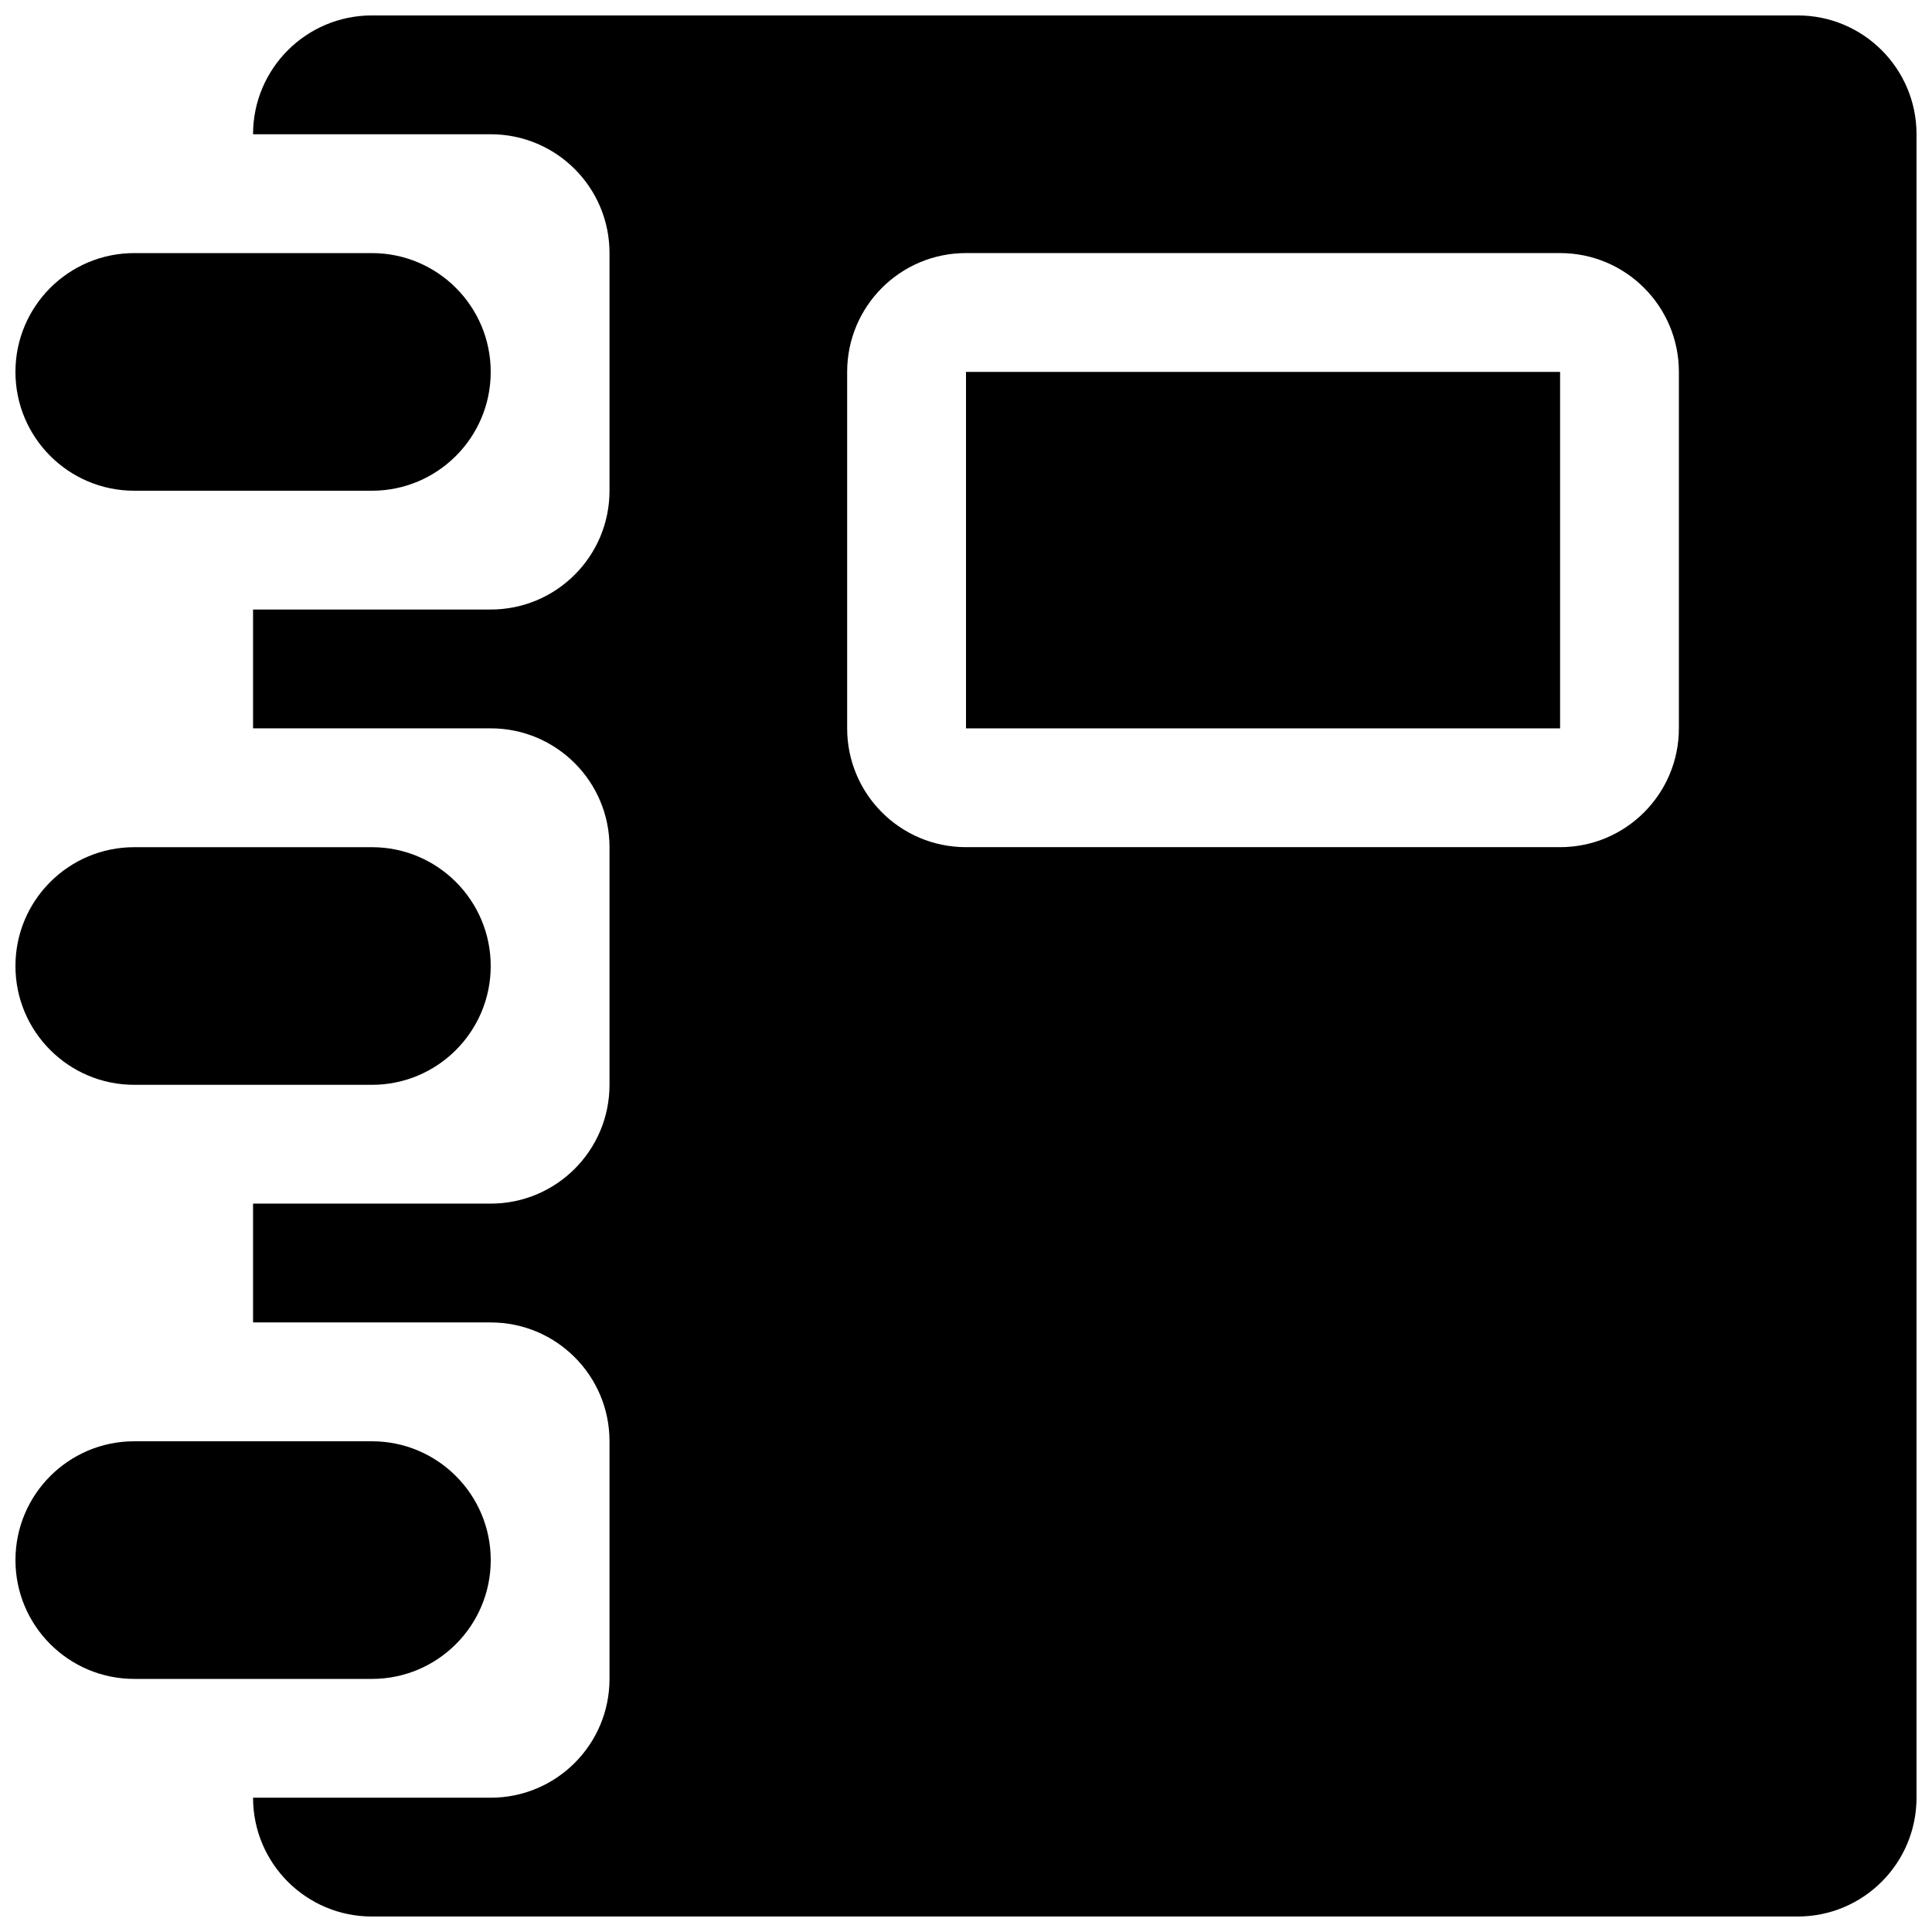
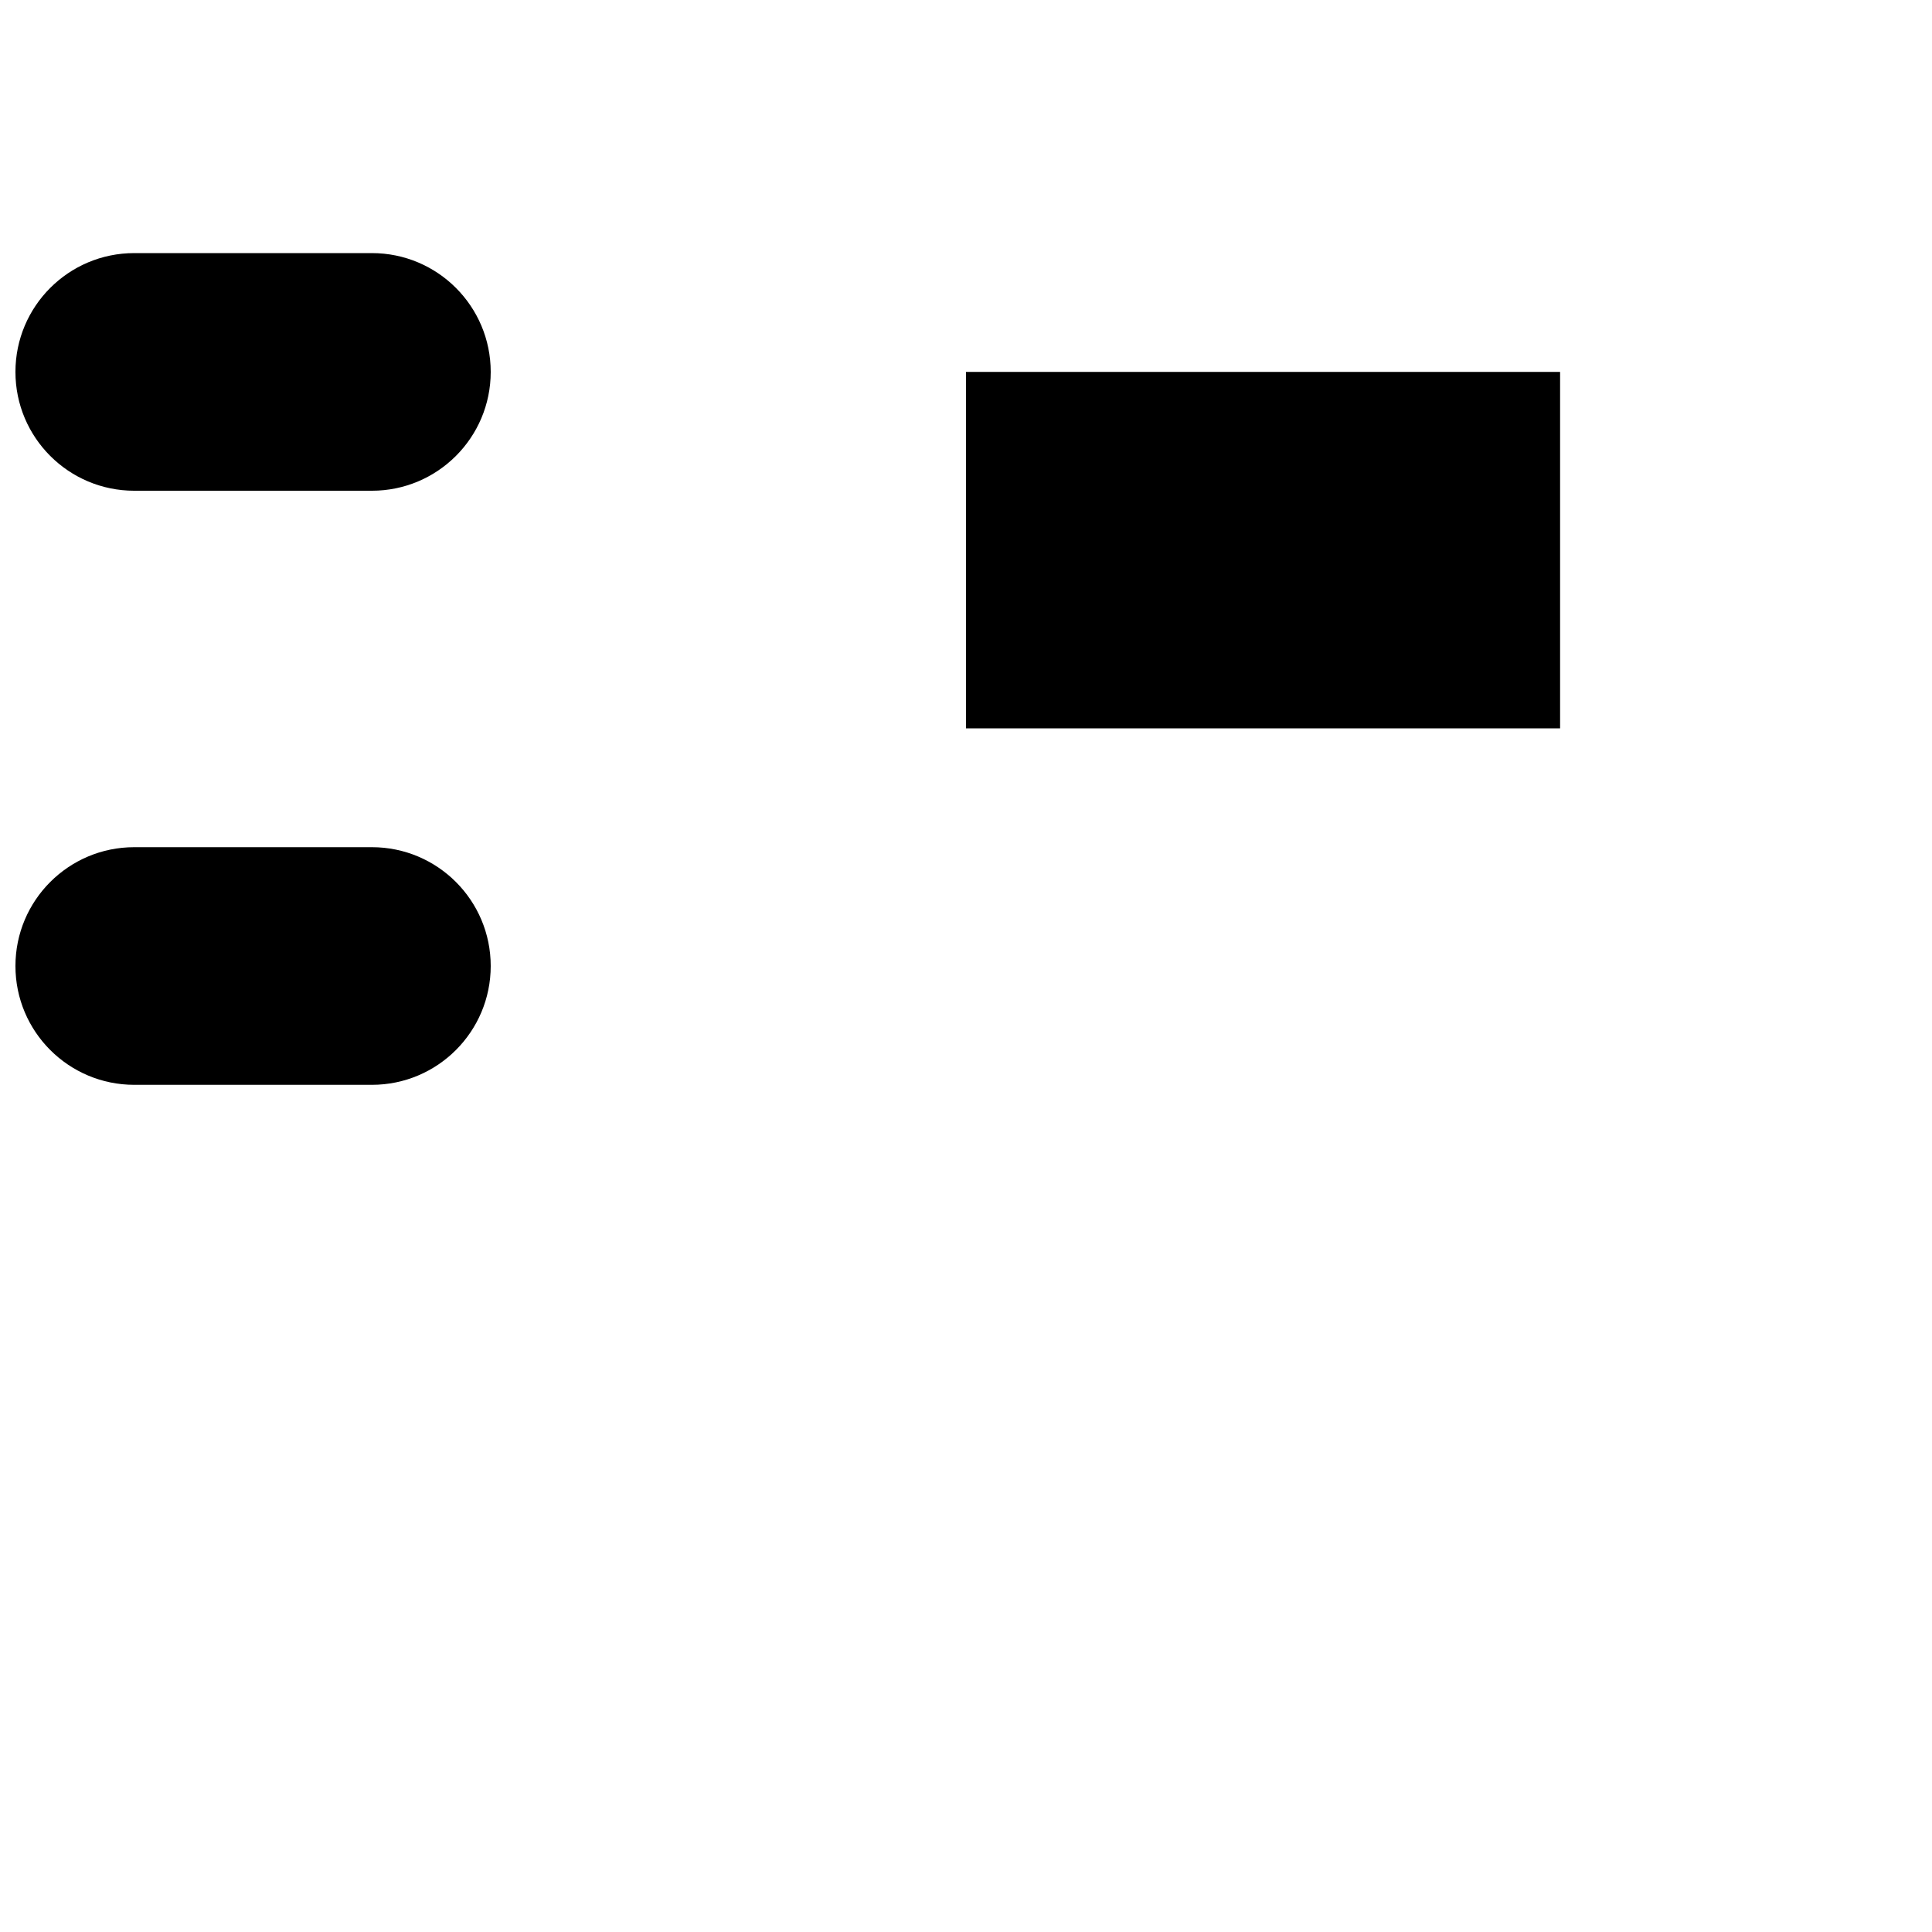
<svg xmlns="http://www.w3.org/2000/svg" width="800px" height="800px" version="1.1" viewBox="144 144 512 512">
  <defs>
    <clipPath id="d">
      <path d="m148.09 368h126.91v64h-126.91z" />
    </clipPath>
    <clipPath id="c">
      <path d="m148.09 211h126.91v64h-126.91z" />
    </clipPath>
    <clipPath id="b">
      <path d="m211 148.09h440.9v503.81h-440.9z" />
    </clipPath>
    <clipPath id="a">
-       <path d="m148.09 525h126.91v64h-126.91z" />
-     </clipPath>
+       </clipPath>
  </defs>
  <g clip-path="url(#d)">
    <path d="m179.58 431.49h62.977c17.398 0 31.488-14.105 31.488-31.488s-14.09-31.488-31.488-31.488h-62.977c-17.398 0-31.488 14.105-31.488 31.488 0 17.379 14.09 31.488 31.488 31.488z" />
  </g>
  <g clip-path="url(#c)">
    <path d="m179.58 274.05h62.977c17.398 0 31.488-14.105 31.488-31.488 0-17.383-14.09-31.488-31.488-31.488h-62.977c-17.398 0-31.488 14.105-31.488 31.488 0 17.383 14.09 31.488 31.488 31.488z" />
  </g>
  <g clip-path="url(#b)">
-     <path d="m620.41 148.09h-377.86c-17.398 0-31.488 14.105-31.488 31.488h62.977c17.398 0 31.488 14.09 31.488 31.488v62.977c0 17.383-14.09 31.488-31.488 31.488h-62.977v31.488h62.977c17.398 0 31.488 14.105 31.488 31.488v62.977c0 17.383-14.09 31.488-31.488 31.488h-62.977v31.488h62.977c17.398 0 31.488 14.105 31.488 31.488v62.977c0 17.383-14.09 31.488-31.488 31.488l-62.977-0.004c0 17.383 14.074 31.488 31.488 31.488h377.86c17.398 0 31.488-14.105 31.488-31.488v-440.83c0-17.383-14.09-31.488-31.488-31.488zm-31.488 188.93c0 17.383-14.09 31.488-31.488 31.488h-157.44c-17.414 0-31.488-14.105-31.488-31.488v-94.465c0-17.383 14.074-31.488 31.488-31.488h157.44c17.398 0 31.488 14.105 31.488 31.488z" />
-   </g>
+     </g>
  <path d="m400 242.56h157.44v94.465h-157.44z" />
  <g clip-path="url(#a)">
-     <path d="m274.05 557.44c0-17.383-14.09-31.488-31.488-31.488h-62.977c-17.398 0-31.488 14.105-31.488 31.488s14.074 31.488 31.488 31.488h62.977c17.398 0 31.488-14.105 31.488-31.488z" />
-   </g>
+     </g>
</svg>